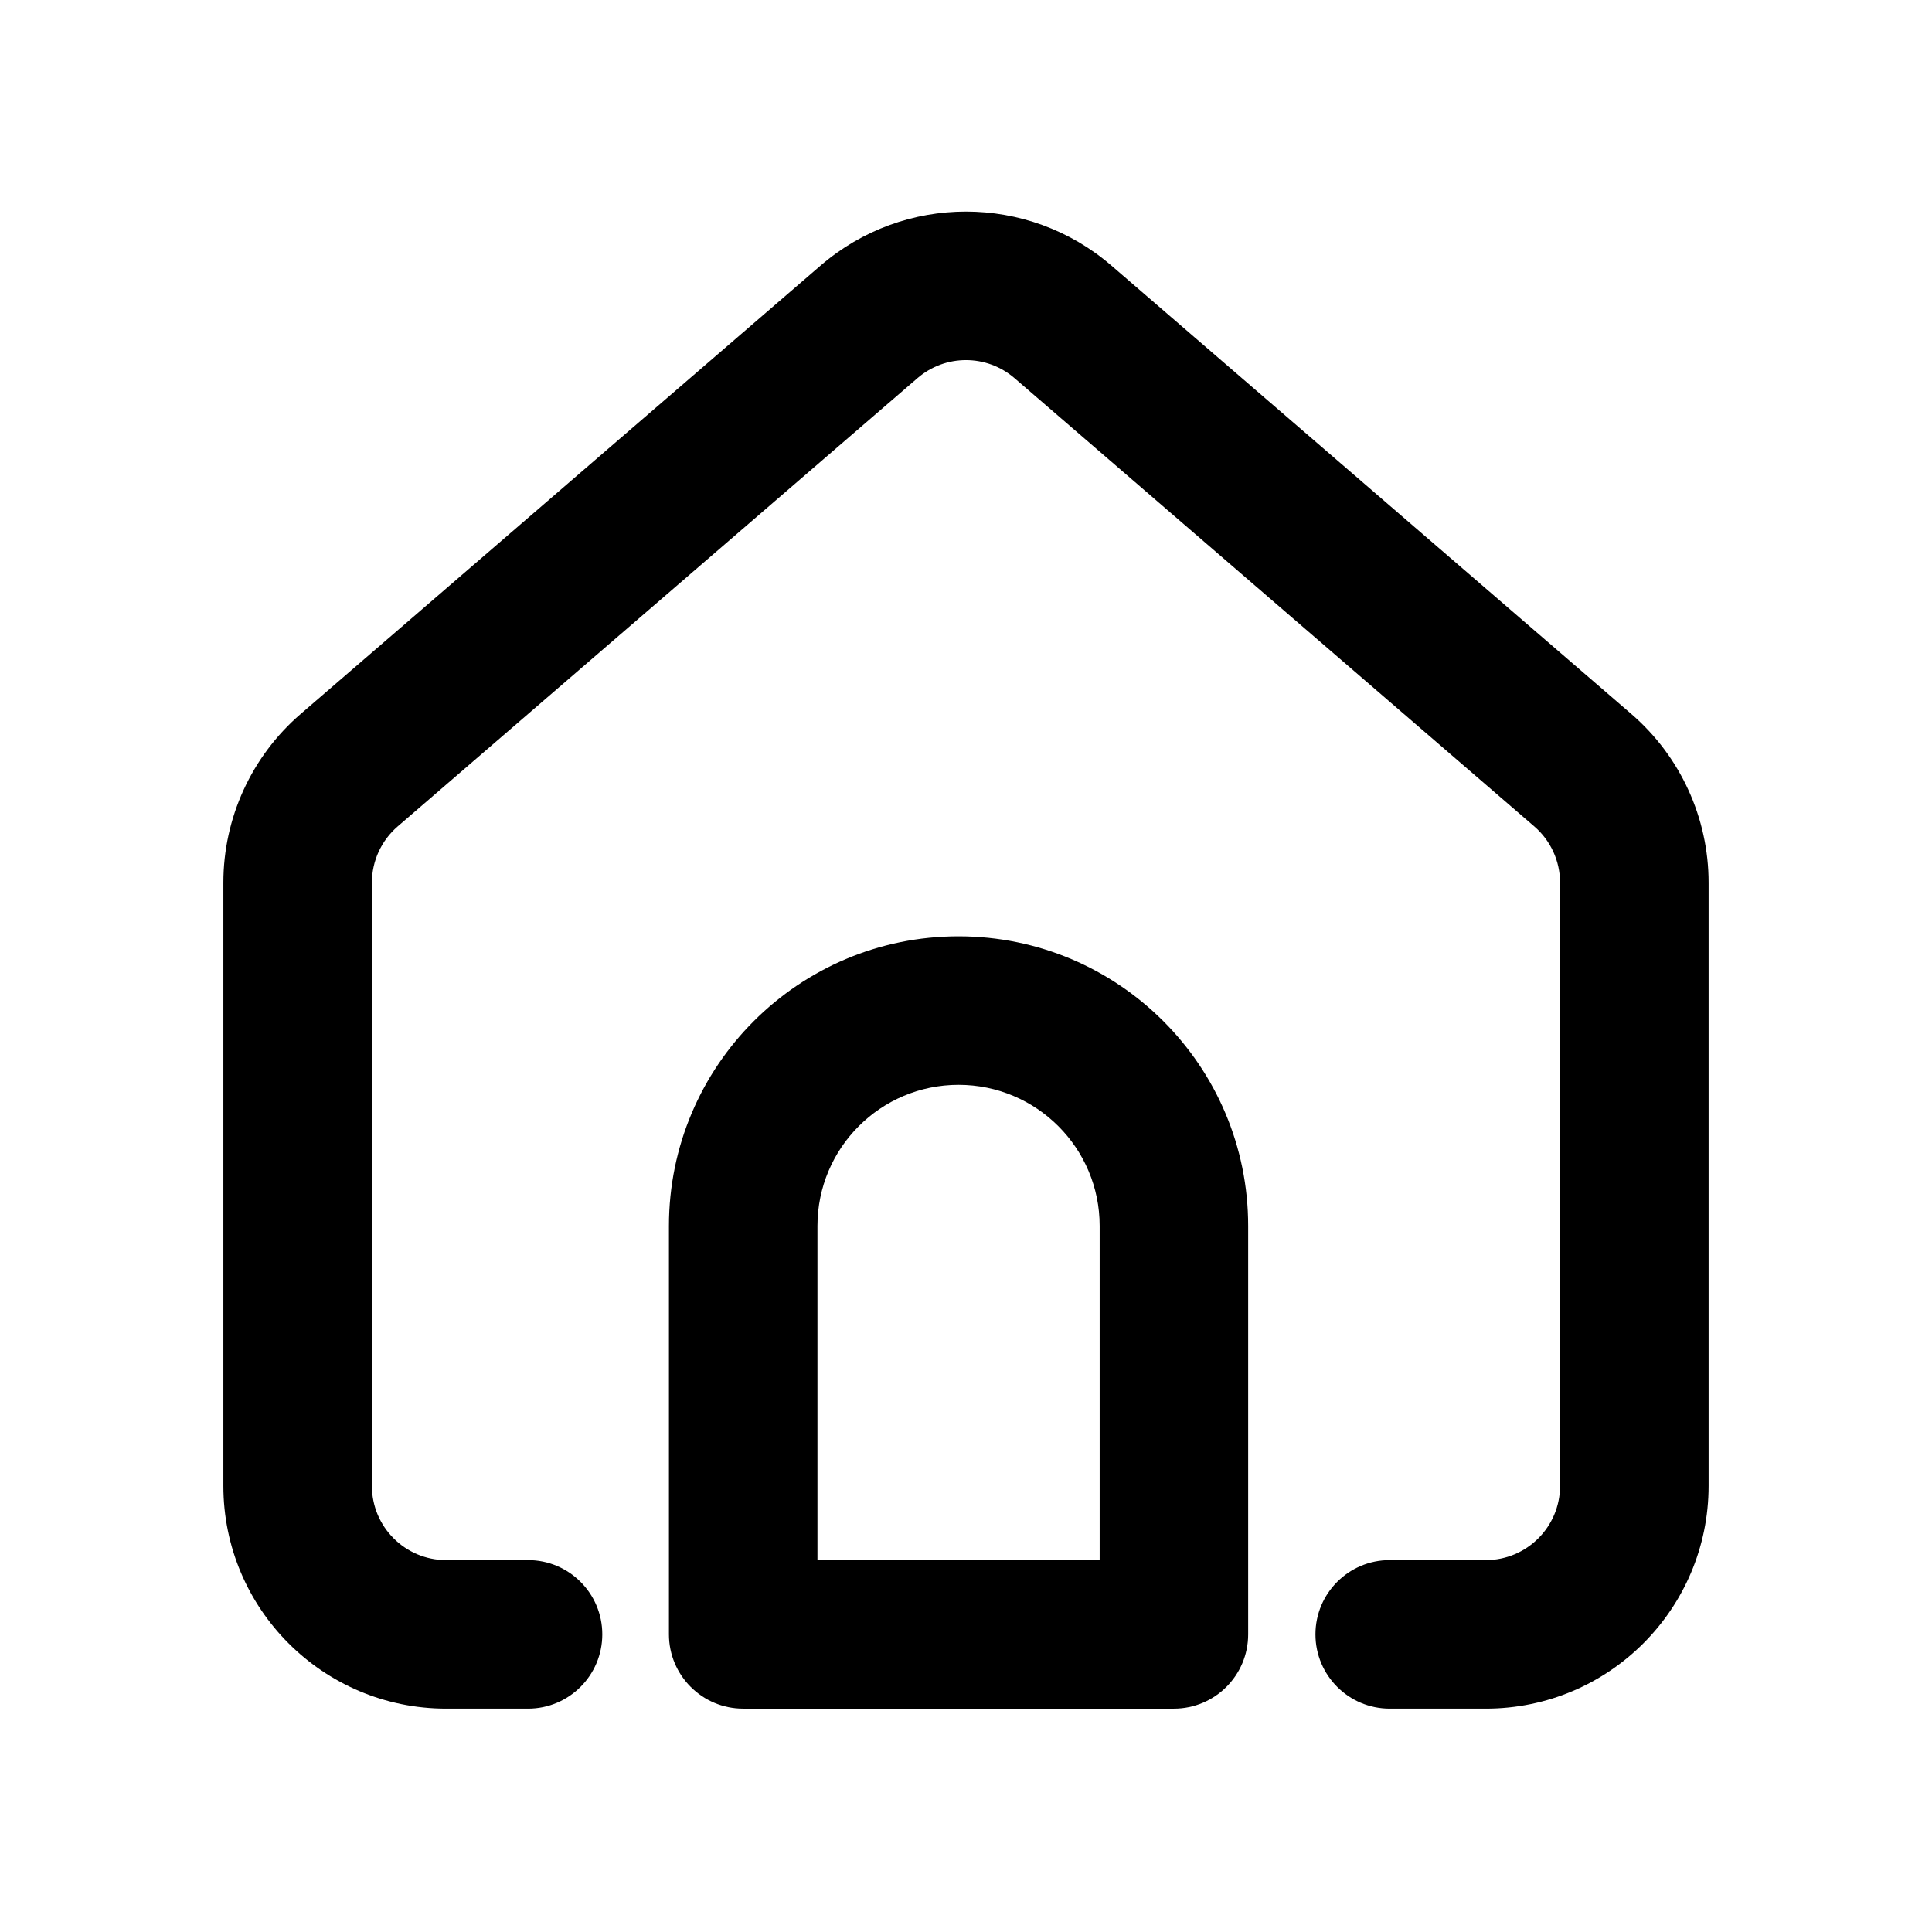
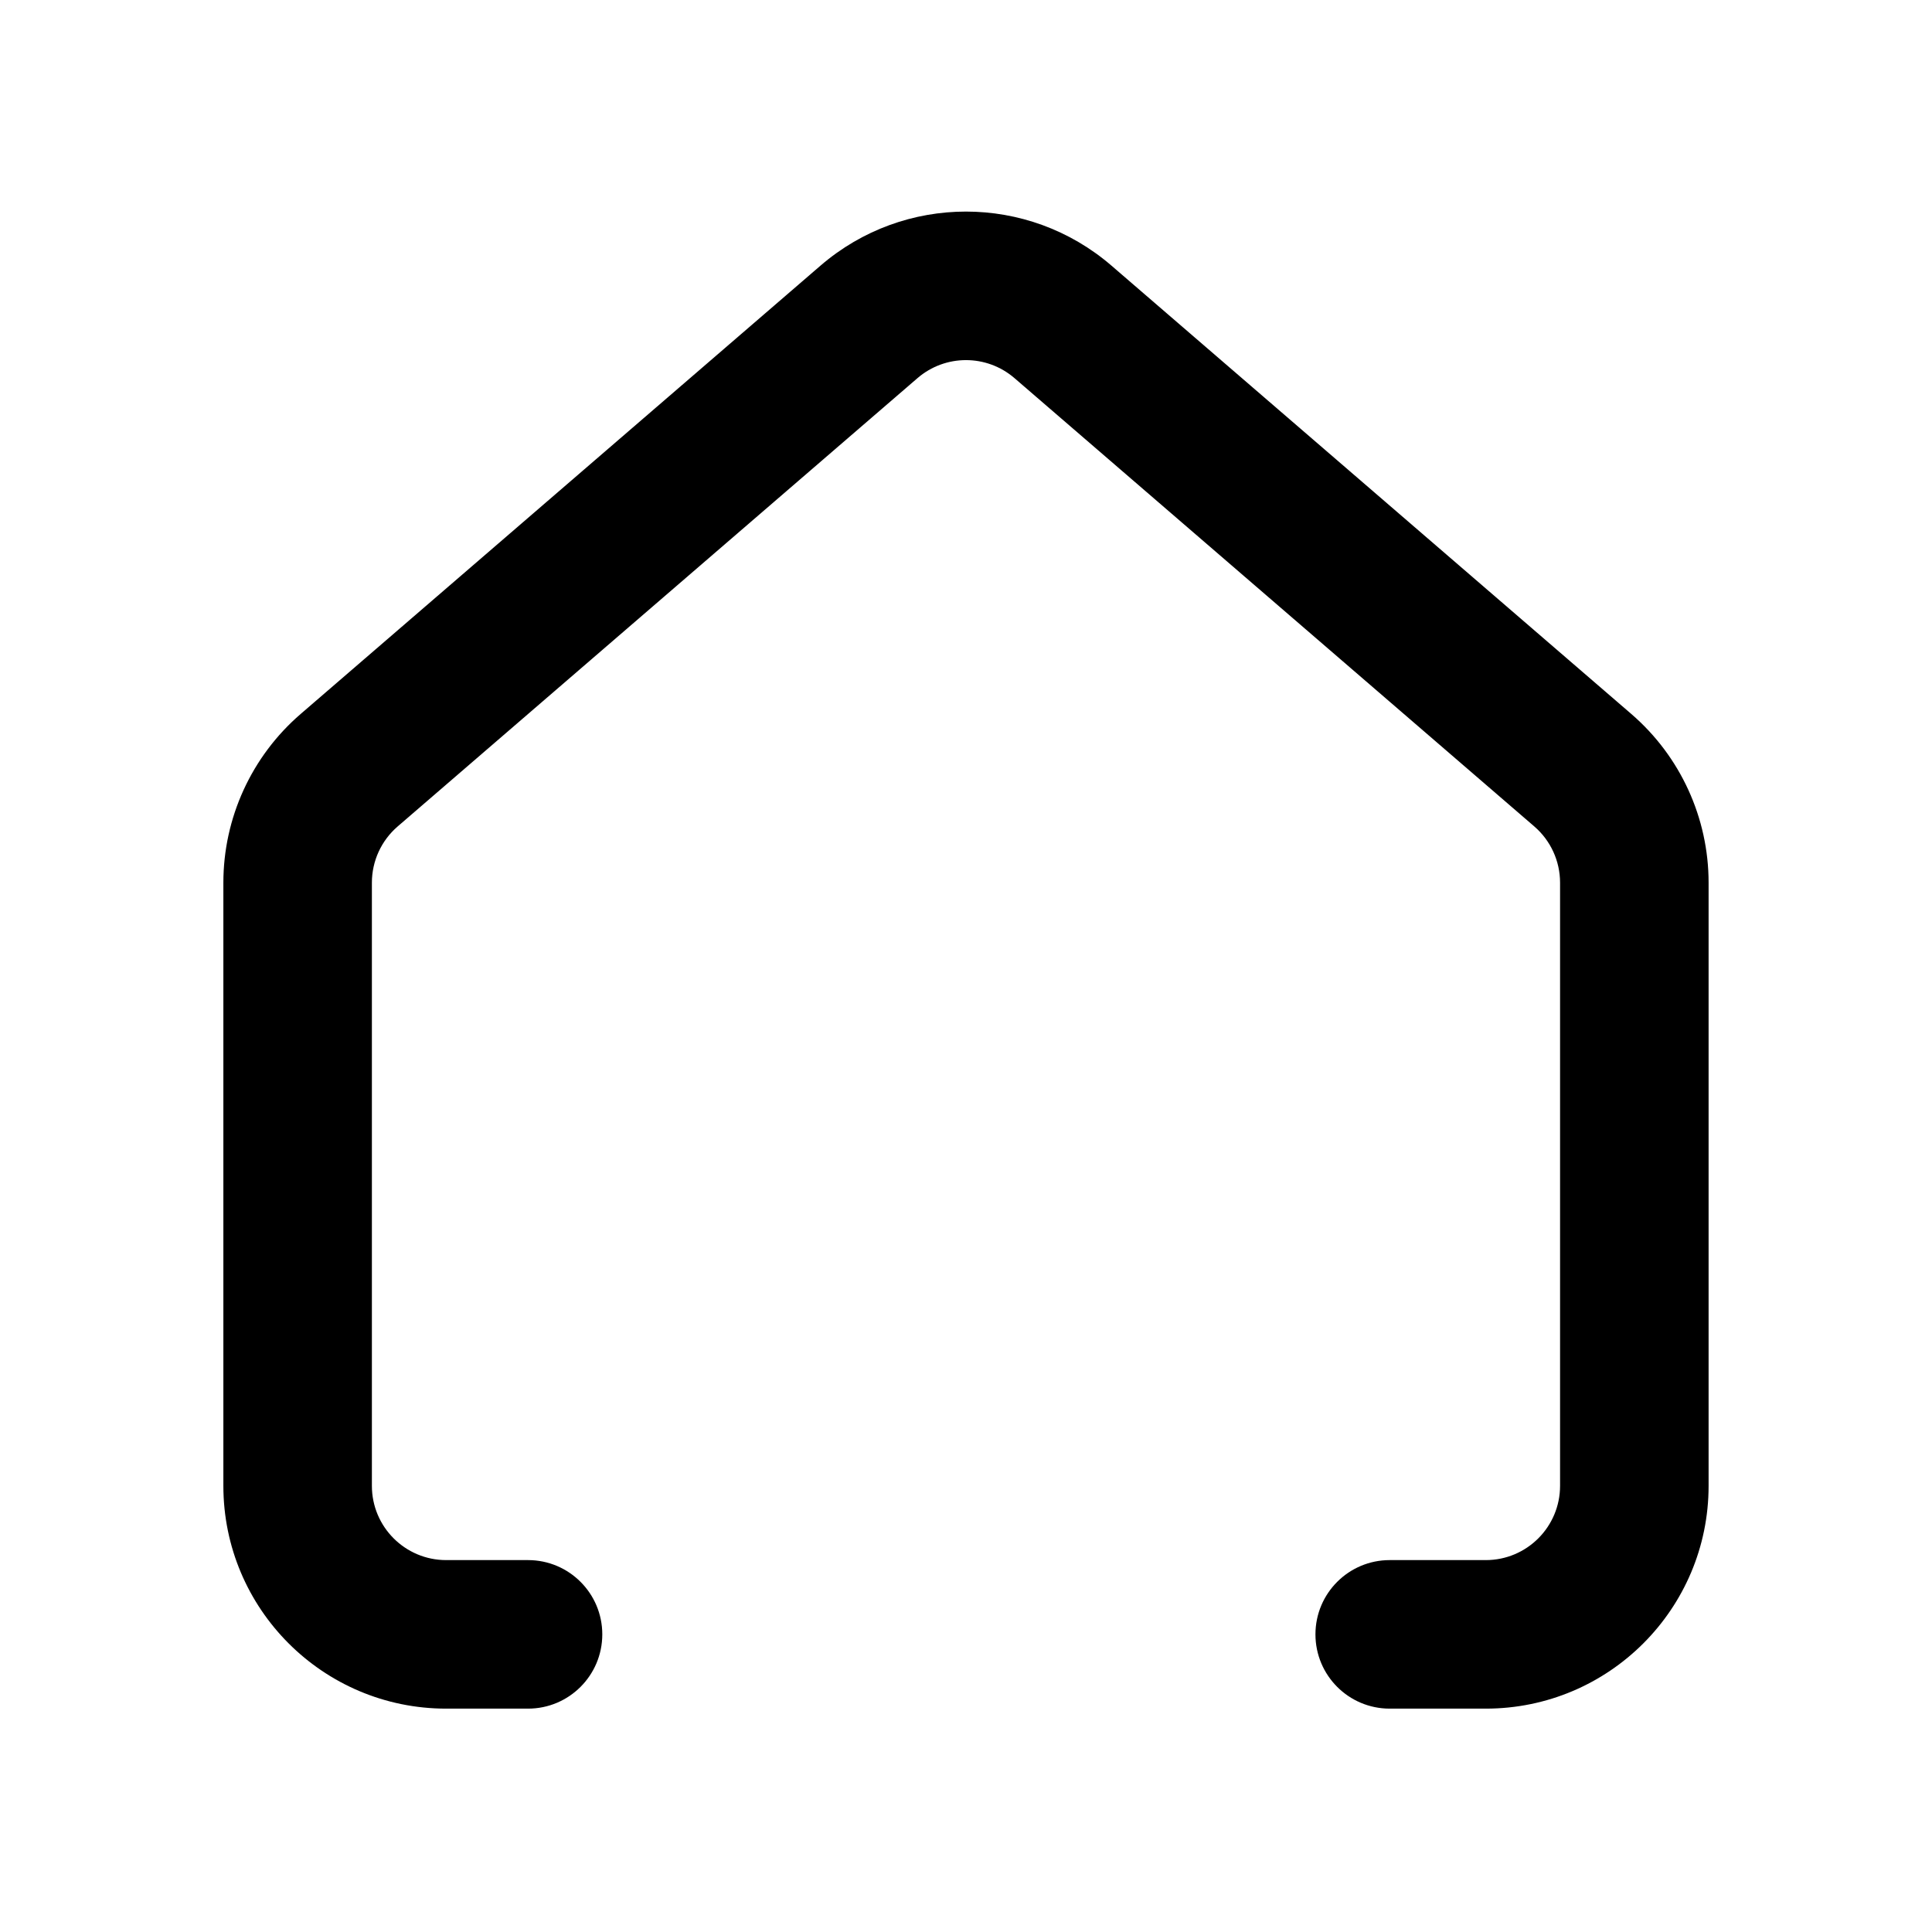
<svg xmlns="http://www.w3.org/2000/svg" fill="#000000" width="800px" height="800px" version="1.1" viewBox="144 144 512 512">
  <g fill-rule="evenodd">
    <path d="m412.85 244.21c-7.387-6.367-18.32-6.367-25.707 0l-137.76 118.81c-4.336 3.738-6.828 9.176-6.828 14.902v159.84c0 10.867 8.812 19.68 19.68 19.68h21.699c10.867 0 19.68 8.812 19.68 19.68 0 10.871-8.812 19.684-19.68 19.684h-21.699c-32.605 0-59.039-26.438-59.039-59.043v-159.84c0-17.172 7.477-33.496 20.48-44.711l137.76-118.81c22.156-19.109 54.965-19.109 77.121 0l137.76 118.81c13 11.215 20.48 27.539 20.48 44.711v159.84c0 32.605-26.438 59.043-59.043 59.043h-25.465c-10.871 0-19.68-8.812-19.68-19.684 0-10.867 8.809-19.68 19.68-19.68h25.465c10.867 0 19.68-8.812 19.68-19.68v-159.84c0-5.727-2.488-11.164-6.824-14.902z" />
-     <path d="m435.42 557.44v-88.559c0-20.652-16.742-37.391-37.391-37.391-20.652 0-37.395 16.738-37.395 37.391v88.559zm-37.391-165.31c-42.391 0-76.754 34.363-76.754 76.754v108.24c0 10.871 8.812 19.684 19.68 19.684h114.14c10.871 0 19.68-8.812 19.68-19.684v-108.24c0-42.391-34.363-76.754-76.75-76.754z" />
  </g>
</svg>